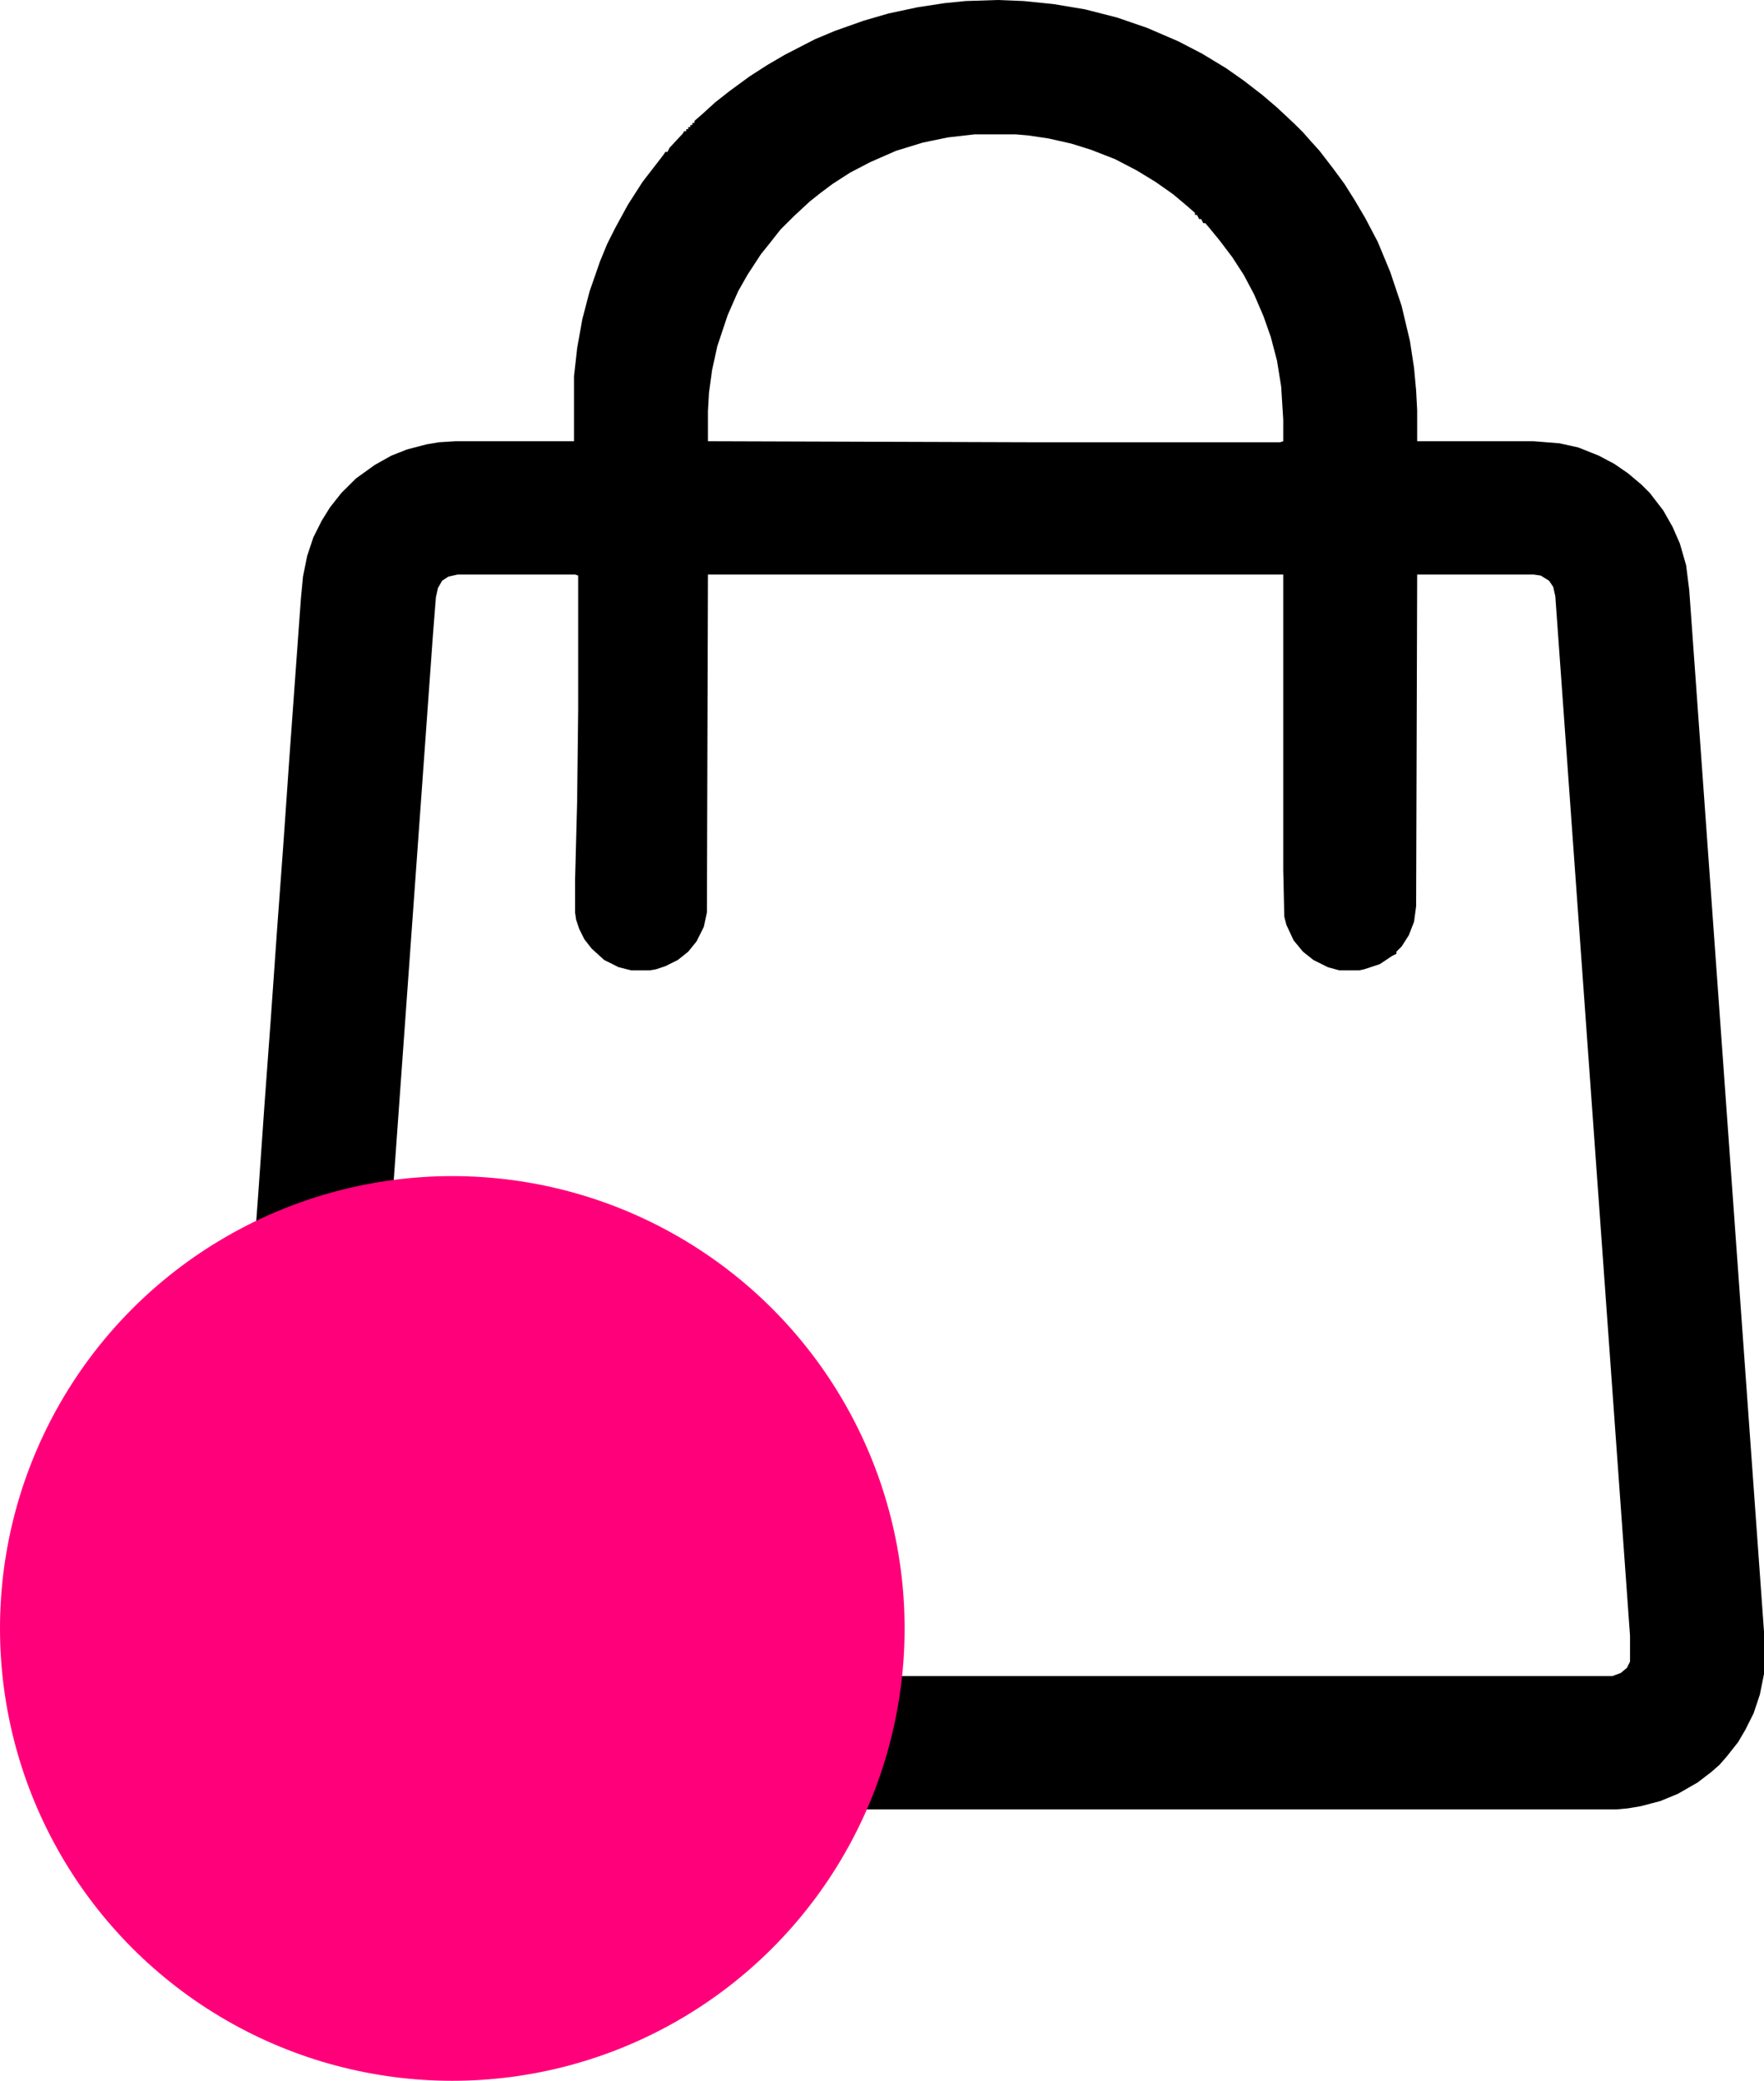
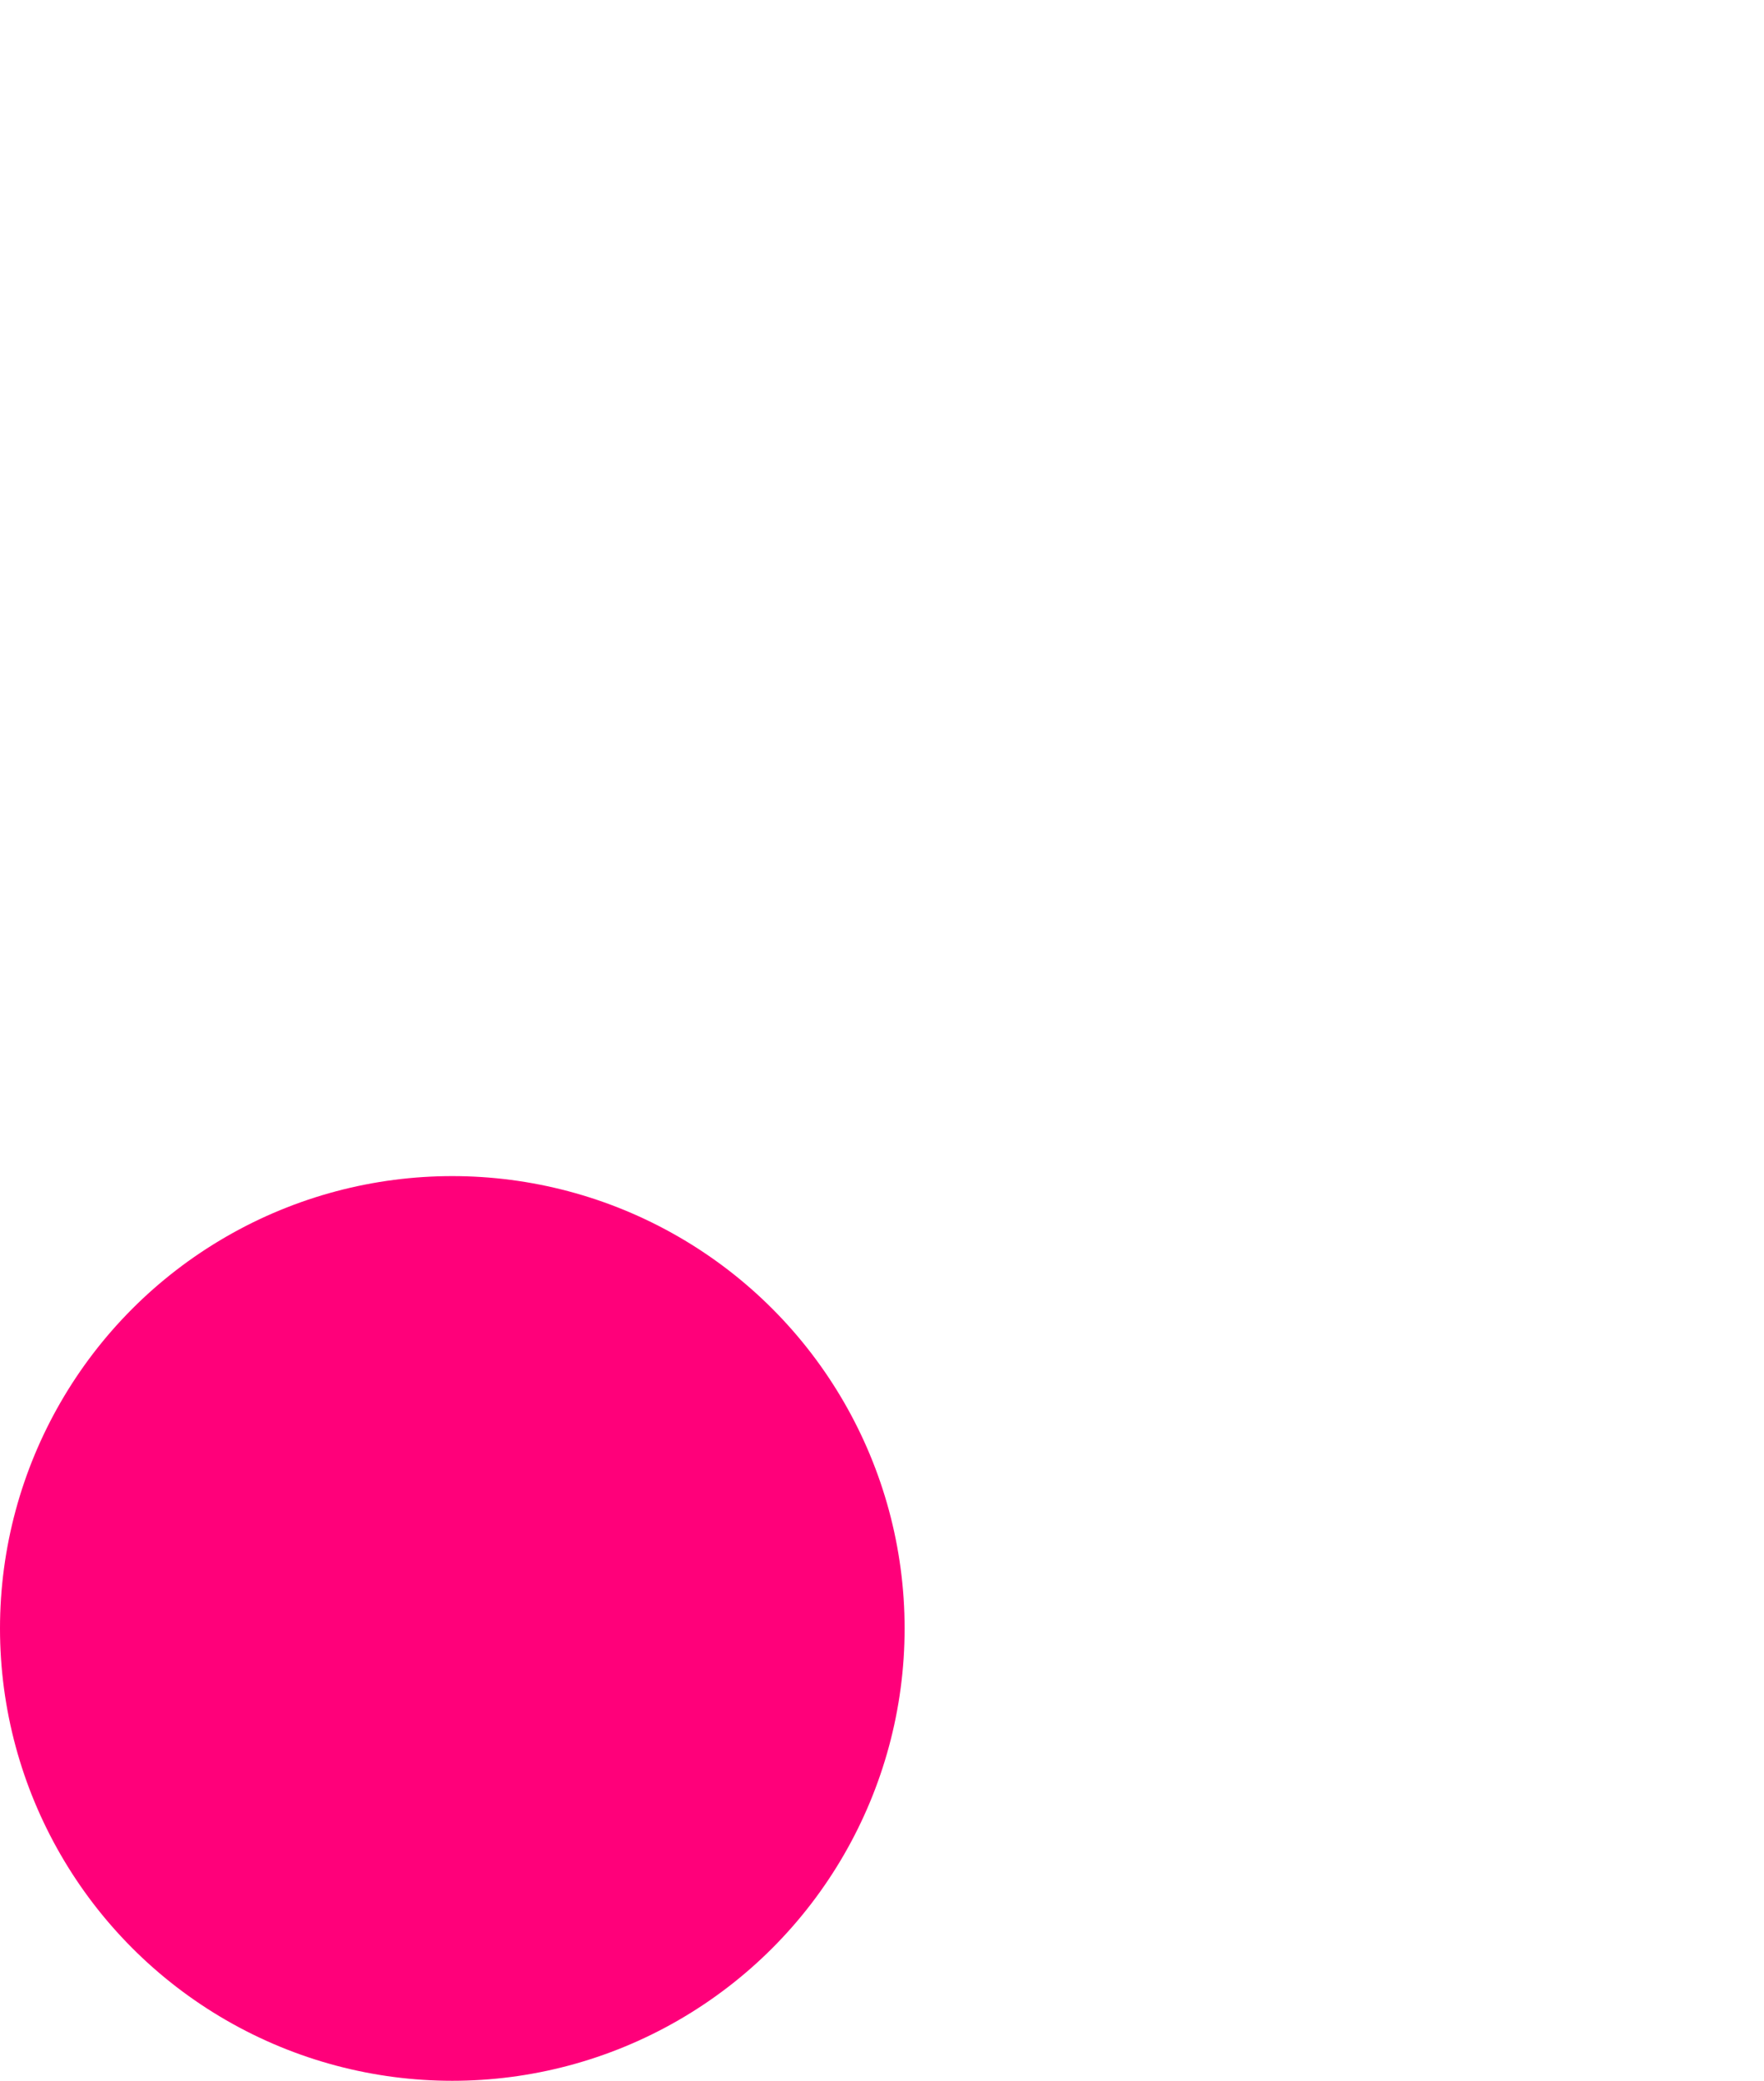
<svg xmlns="http://www.w3.org/2000/svg" width="39" height="46" viewBox="0 0 39 46" fill="none">
-   <path d="M22.057 0L22.631 0.023L23.297 0.091L23.986 0.206L24.698 0.388L25.363 0.617L26.052 0.914L26.58 1.188L27.108 1.508L27.498 1.782L27.912 2.102L28.233 2.376L28.623 2.741L28.807 2.924L28.968 3.107L29.174 3.335L29.473 3.724L29.725 4.066L29.955 4.432L30.184 4.82L30.46 5.346L30.735 6.008L30.988 6.762L31.172 7.539L31.263 8.133L31.309 8.635L31.332 9.069V9.754H33.903L34.477 9.8L34.891 9.891L35.35 10.074L35.694 10.257L35.993 10.463L36.291 10.714L36.475 10.897L36.773 11.285L36.98 11.65L37.14 12.016L37.278 12.496L37.347 13.044L39 36.071V37.007L38.908 37.464L38.77 37.876L38.587 38.241L38.426 38.515L38.173 38.835L38.013 39.018L37.829 39.178L37.531 39.406L37.094 39.657L36.704 39.817L36.268 39.931L35.993 39.977L35.74 40H8.237L7.847 39.954L7.433 39.863L6.974 39.68L6.63 39.497L6.309 39.269L6.01 38.995L5.826 38.812L5.597 38.515L5.39 38.172L5.23 37.83L5.115 37.487L5.023 37.03L5 36.847V36.276L5.138 34.358L5.298 32.073L5.436 30.2L5.574 28.235L5.712 26.362L5.849 24.398L5.987 22.524L6.125 20.56L6.263 18.686L6.4 16.722L6.653 13.227L6.699 12.747L6.791 12.29L6.928 11.879L7.112 11.513L7.296 11.216L7.548 10.897L7.87 10.577L8.283 10.28L8.65 10.074L8.995 9.937L9.431 9.823L9.706 9.777L10.074 9.754H12.691V8.315L12.76 7.698L12.874 7.059L13.035 6.442L13.265 5.78L13.425 5.391L13.609 5.026L13.884 4.523L14.206 4.021L14.665 3.427L14.711 3.358H14.757L14.803 3.267L15.101 2.947L15.124 2.901H15.17V2.856H15.216V2.81H15.262V2.764H15.308V2.718H15.354V2.673L15.537 2.513L15.813 2.262L16.134 2.01L16.571 1.69L16.961 1.439L17.351 1.211L18.017 0.868L18.453 0.685L19.096 0.457L19.647 0.297L20.29 0.16L20.887 0.069L21.346 0.023L22.057 0ZM21.552 2.97L20.955 3.038L20.404 3.152L19.808 3.335L19.234 3.587L18.797 3.815L18.407 4.066L18.132 4.272L17.902 4.455L17.558 4.774L17.259 5.071L17.007 5.391L16.823 5.62L16.525 6.077L16.318 6.442L16.088 6.967L15.859 7.653L15.744 8.178L15.675 8.681L15.652 9.092V9.754L22.838 9.777H28.302L28.371 9.754V9.275L28.325 8.544L28.233 7.973L28.095 7.447L27.934 6.99L27.728 6.511L27.498 6.077L27.246 5.688L26.97 5.323L26.764 5.071L26.649 4.934H26.603L26.557 4.843H26.511L26.465 4.752H26.419V4.706L26.236 4.546L25.937 4.295L25.547 4.021L25.134 3.769L24.652 3.518L24.124 3.312L23.687 3.175L23.182 3.061L22.723 2.993L22.448 2.97H21.552ZM10.12 12.701L9.913 12.747L9.775 12.838L9.683 12.998L9.637 13.204L9.569 14.072L8.076 34.837L7.962 36.391V36.642L8.03 36.825L8.168 36.985L8.398 37.053H35.648L35.832 36.985L35.97 36.87L36.038 36.733V36.162L34.386 13.181L34.34 12.975L34.248 12.838L34.064 12.724L33.903 12.701H31.332L31.309 20.034L31.263 20.377L31.148 20.674L30.988 20.925L30.873 21.039V21.085L30.781 21.131L30.506 21.314L30.161 21.428L30.047 21.451H29.61L29.358 21.382L29.037 21.222L28.807 21.039L28.6 20.788L28.44 20.445L28.394 20.263L28.371 19.235V12.701H15.652L15.629 20.171L15.56 20.491L15.4 20.811L15.216 21.039L14.986 21.222L14.711 21.359L14.504 21.428L14.367 21.451H13.953L13.678 21.382L13.357 21.222L13.081 20.971L12.92 20.765L12.806 20.537L12.737 20.331L12.714 20.171V19.463L12.76 17.704L12.783 15.694V12.724L12.714 12.701H10.12Z" fill="black" />
  <circle cx="10" cy="36" r="10" fill="#FF007A" />
</svg>